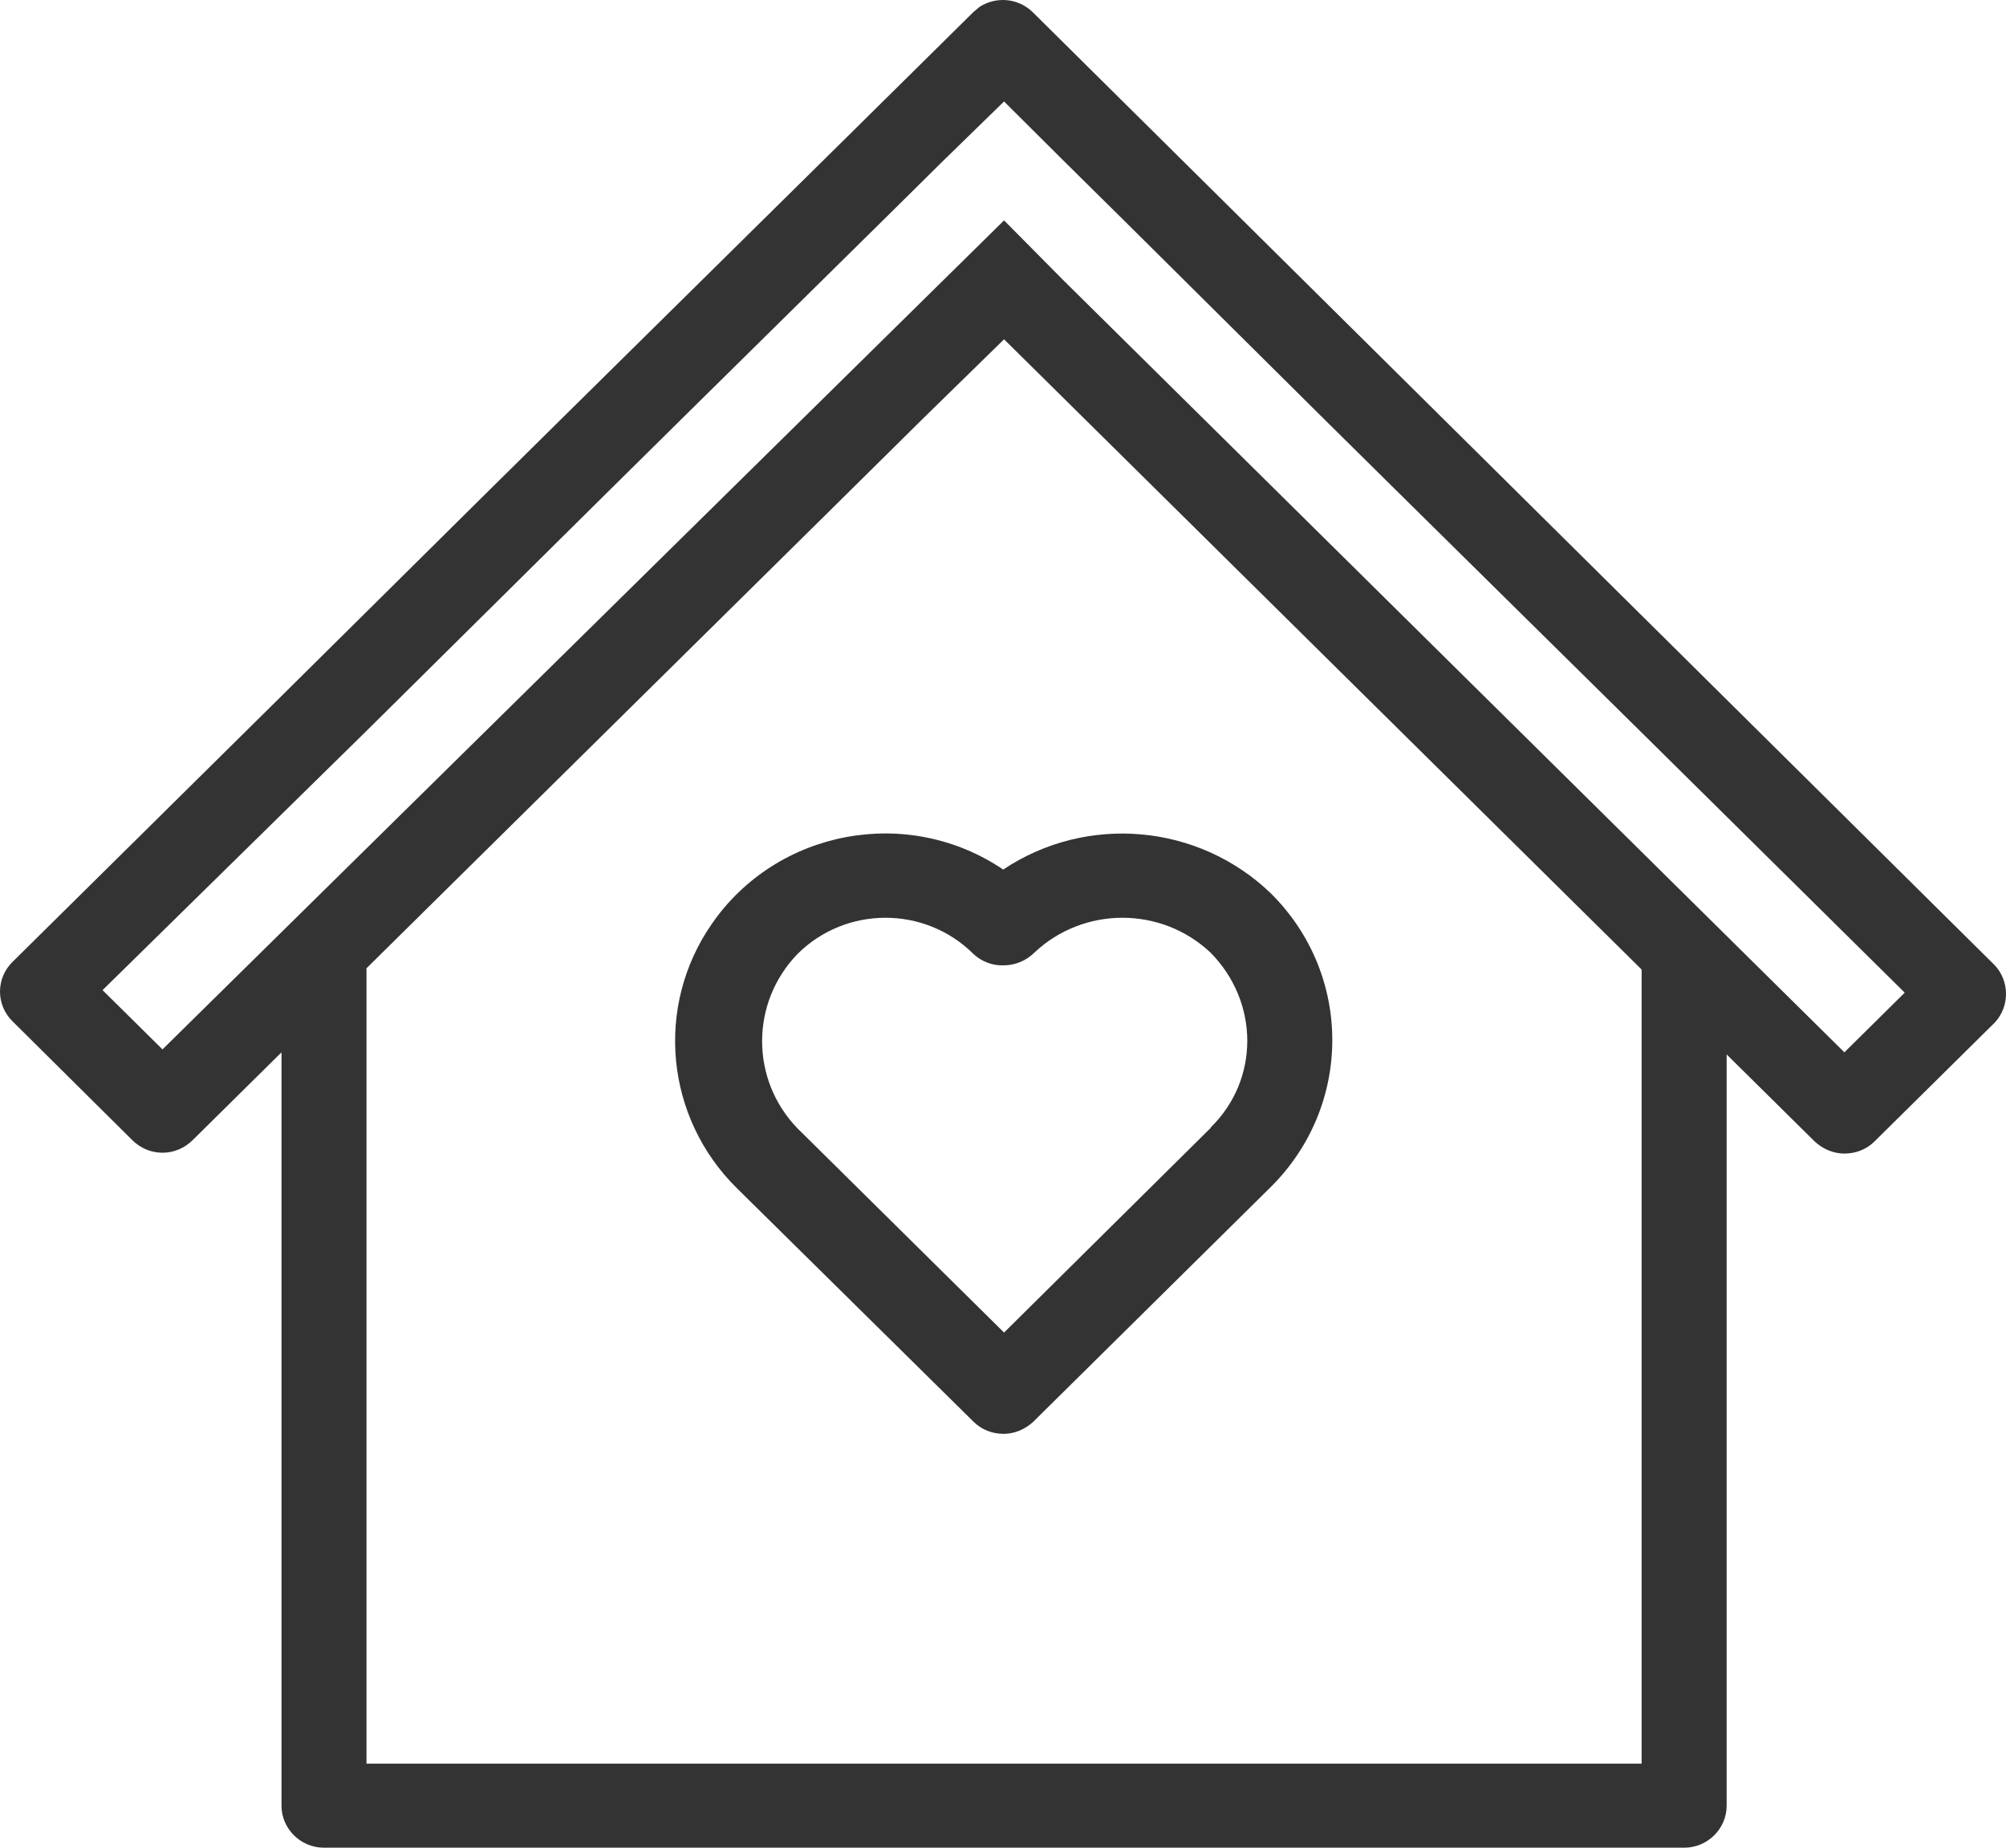
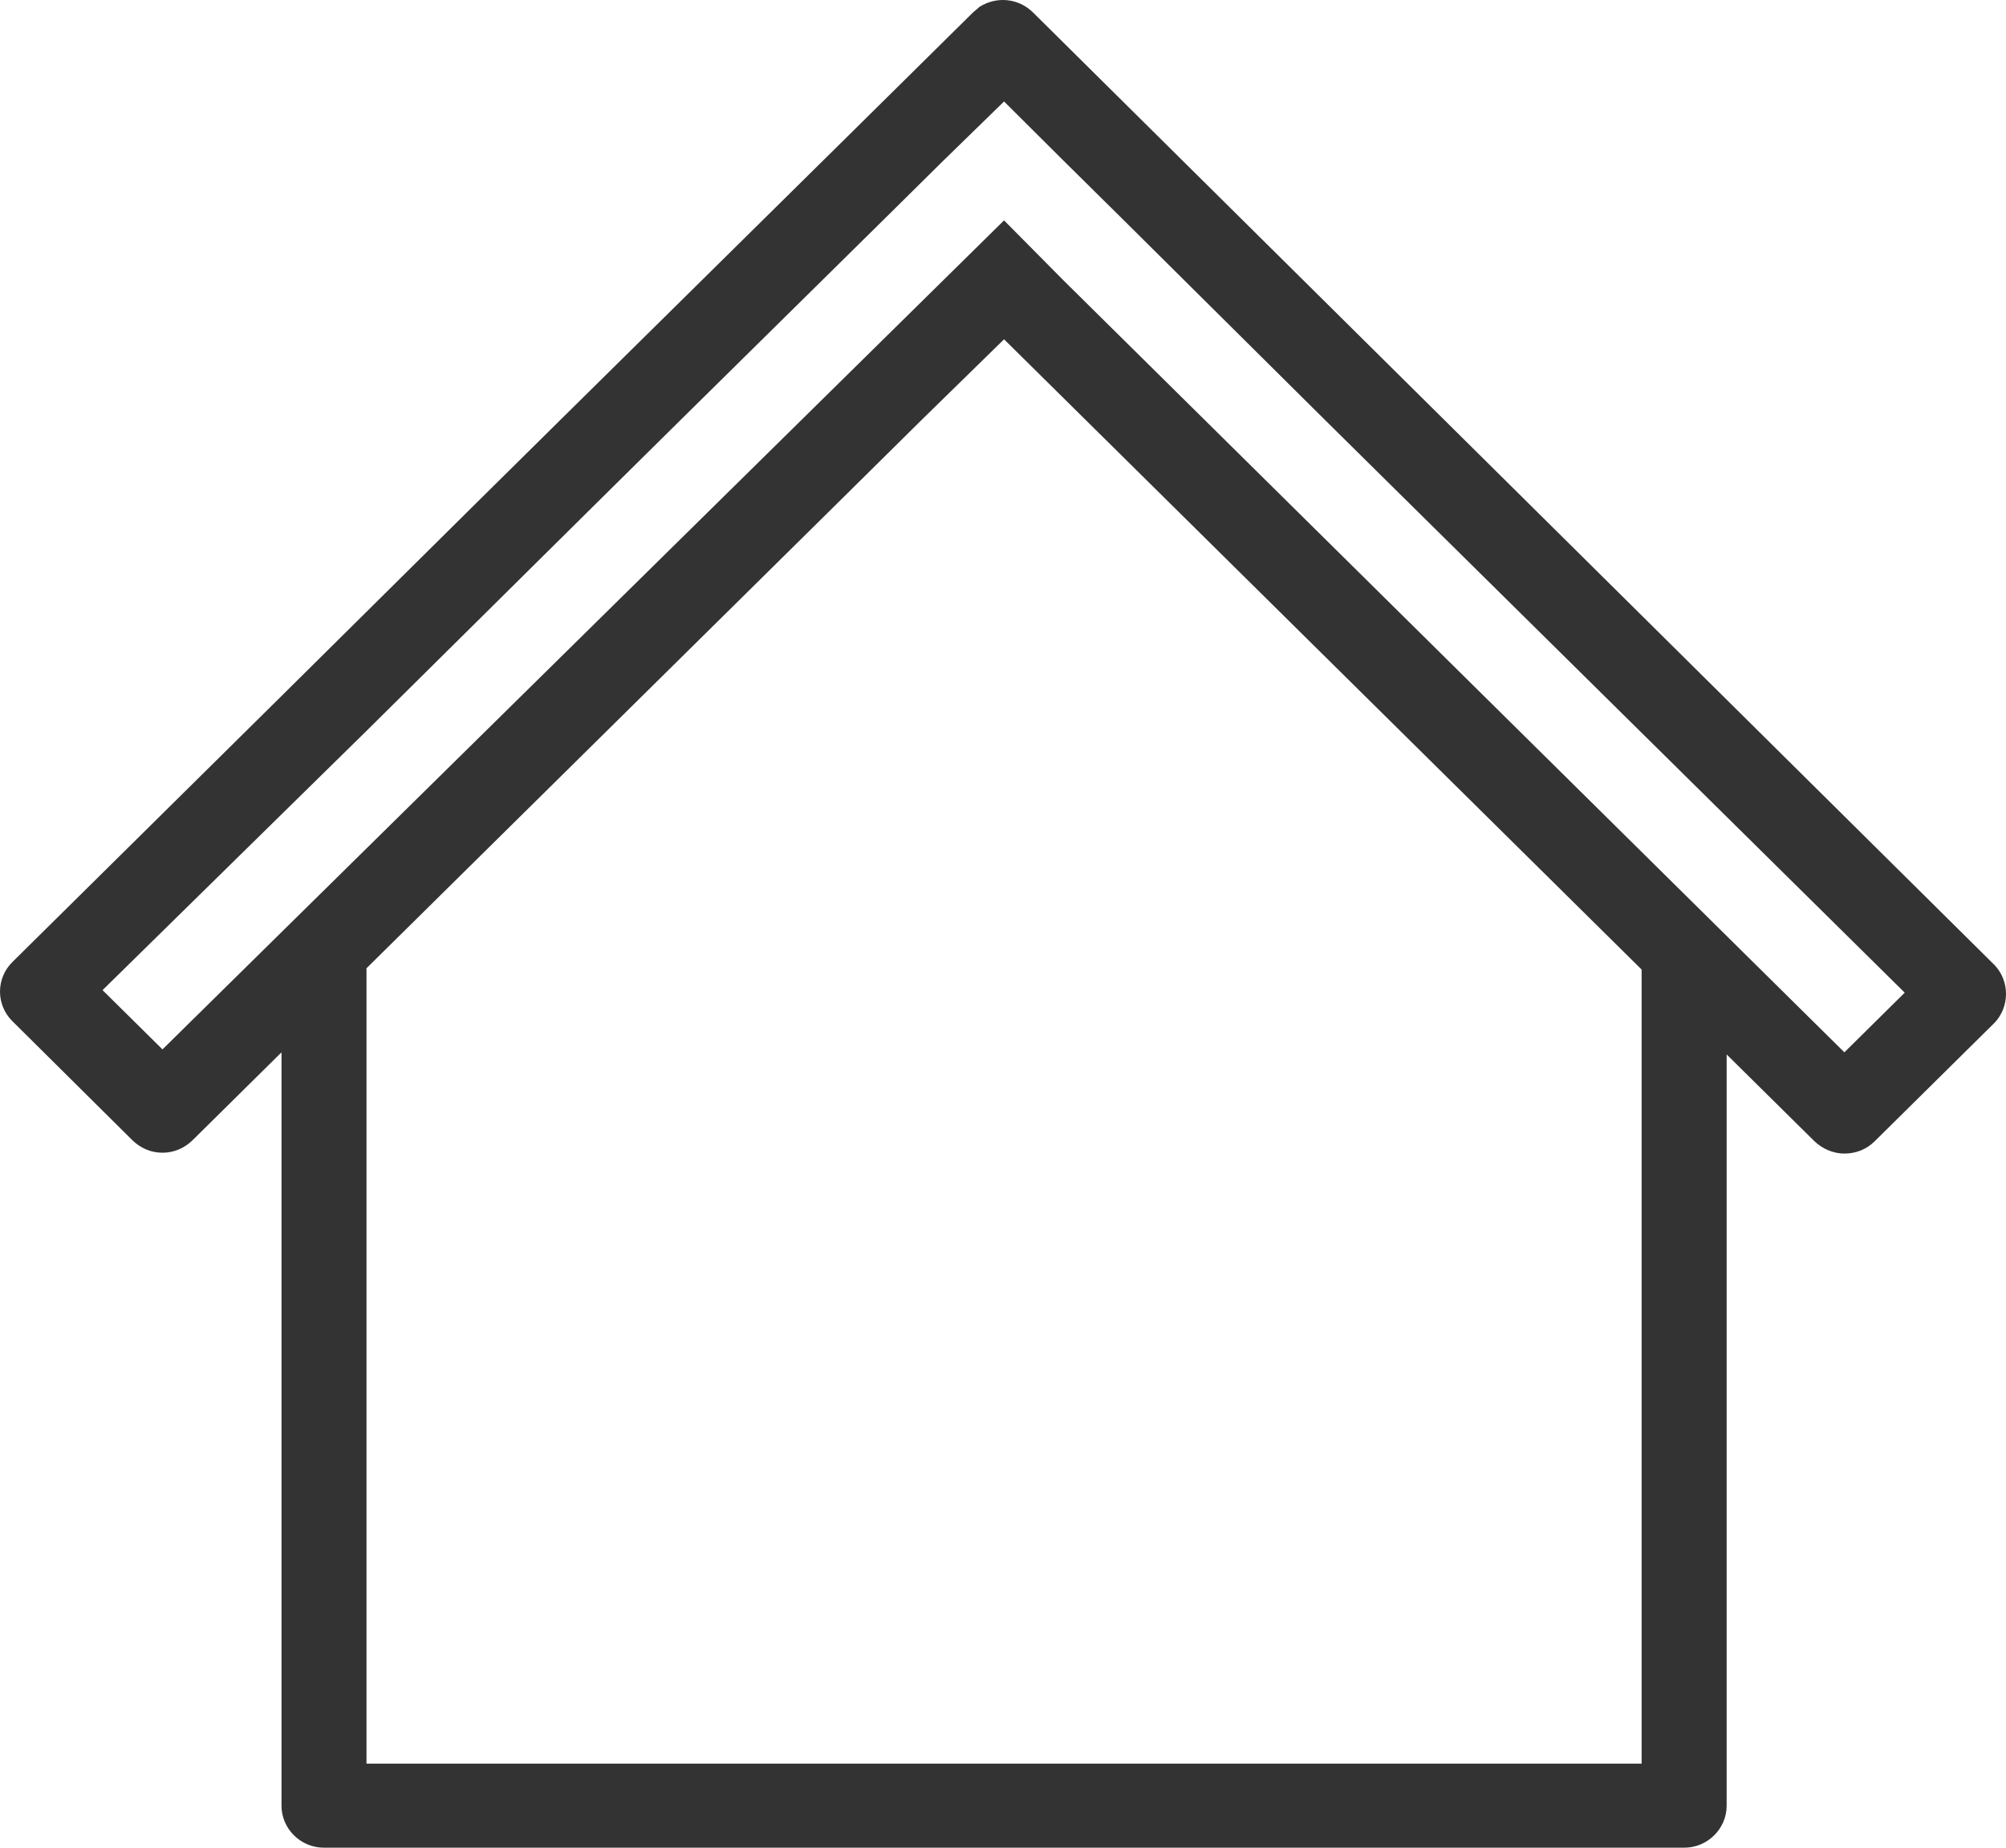
<svg xmlns="http://www.w3.org/2000/svg" width="76" height="70" viewBox="0 0 76 70" fill="none">
-   <path d="M75.577 36.572L39.135 0.47C38.588 -0.072 37.75 -0.151 37.106 0.263L36.865 0.47L32.307 4.974L21.261 15.878L18.04 19.062L10.665 26.368L0.471 36.445C-0.157 37.065 -0.157 38.068 0.471 38.689L5.012 43.194C5.318 43.496 5.721 43.671 6.156 43.671C6.59 43.671 6.993 43.496 7.299 43.194L10.665 39.867V68.408C10.665 69.284 11.389 70 12.275 70H63.806C64.691 70 65.416 69.284 65.416 68.408V39.947L68.749 43.242C69.055 43.528 69.458 43.703 69.877 43.703C70.311 43.703 70.714 43.544 71.02 43.242L75.577 38.737C76.141 38.132 76.141 37.177 75.577 36.572ZM62.195 66.816H13.885V36.683L31.728 19.062L34.948 15.878L38.04 12.854L62.195 36.731V66.816ZM69.877 39.867L40.279 10.61L38.04 8.349L6.156 39.756L3.885 37.511L13.885 27.69L22.597 19.062L25.818 15.878L33.451 8.349L35.721 6.105L38.04 3.844L40.311 6.105L42.597 8.365L50.166 15.878L53.387 19.062L62.195 27.753L72.163 37.607L69.877 39.867Z" fill="#333333" />
-   <path d="M48.153 33.85C45.416 31.207 41.18 30.826 38.008 32.943C34.385 30.491 29.425 31.43 26.961 35.012C24.803 38.132 25.206 42.334 27.911 45.008L36.881 53.859C37.187 54.161 37.589 54.321 38.024 54.321C38.443 54.321 38.845 54.145 39.151 53.859L48.137 44.977C51.245 41.904 51.261 36.938 48.153 33.85ZM45.883 42.716L38.04 50.484L30.214 42.748C28.427 40.902 28.427 37.989 30.214 36.142C32.05 34.312 35.045 34.312 36.881 36.142C37.187 36.429 37.605 36.588 38.024 36.572C38.459 36.572 38.878 36.397 39.184 36.094C41.052 34.328 43.998 34.328 45.867 36.094C47.702 37.957 47.734 40.886 45.867 42.716H45.883Z" fill="#333333" />
+   <path d="M75.577 36.572L39.135 0.47C38.588 -0.072 37.75 -0.151 37.106 0.263L36.865 0.47L32.307 4.974L21.261 15.878L18.04 19.062L10.665 26.368L0.471 36.445C-0.157 37.065 -0.157 38.068 0.471 38.689L5.012 43.194C5.318 43.496 5.721 43.671 6.156 43.671C6.59 43.671 6.993 43.496 7.299 43.194L10.665 39.867V68.408C10.665 69.284 11.389 70 12.275 70H63.806C64.691 70 65.416 69.284 65.416 68.408V39.947L68.749 43.242C69.055 43.528 69.458 43.703 69.877 43.703C70.311 43.703 70.714 43.544 71.02 43.242L75.577 38.737C76.141 38.132 76.141 37.177 75.577 36.572ZM62.195 66.816H13.885V36.683L31.728 19.062L34.948 15.878L38.04 12.854L62.195 36.731V66.816ZM69.877 39.867L40.279 10.61L38.04 8.349L6.156 39.756L3.885 37.511L13.885 27.69L22.597 19.062L25.818 15.878L33.451 8.349L35.721 6.105L38.04 3.844L40.311 6.105L42.597 8.365L50.166 15.878L53.387 19.062L72.163 37.607L69.877 39.867Z" fill="#333333" />
</svg>